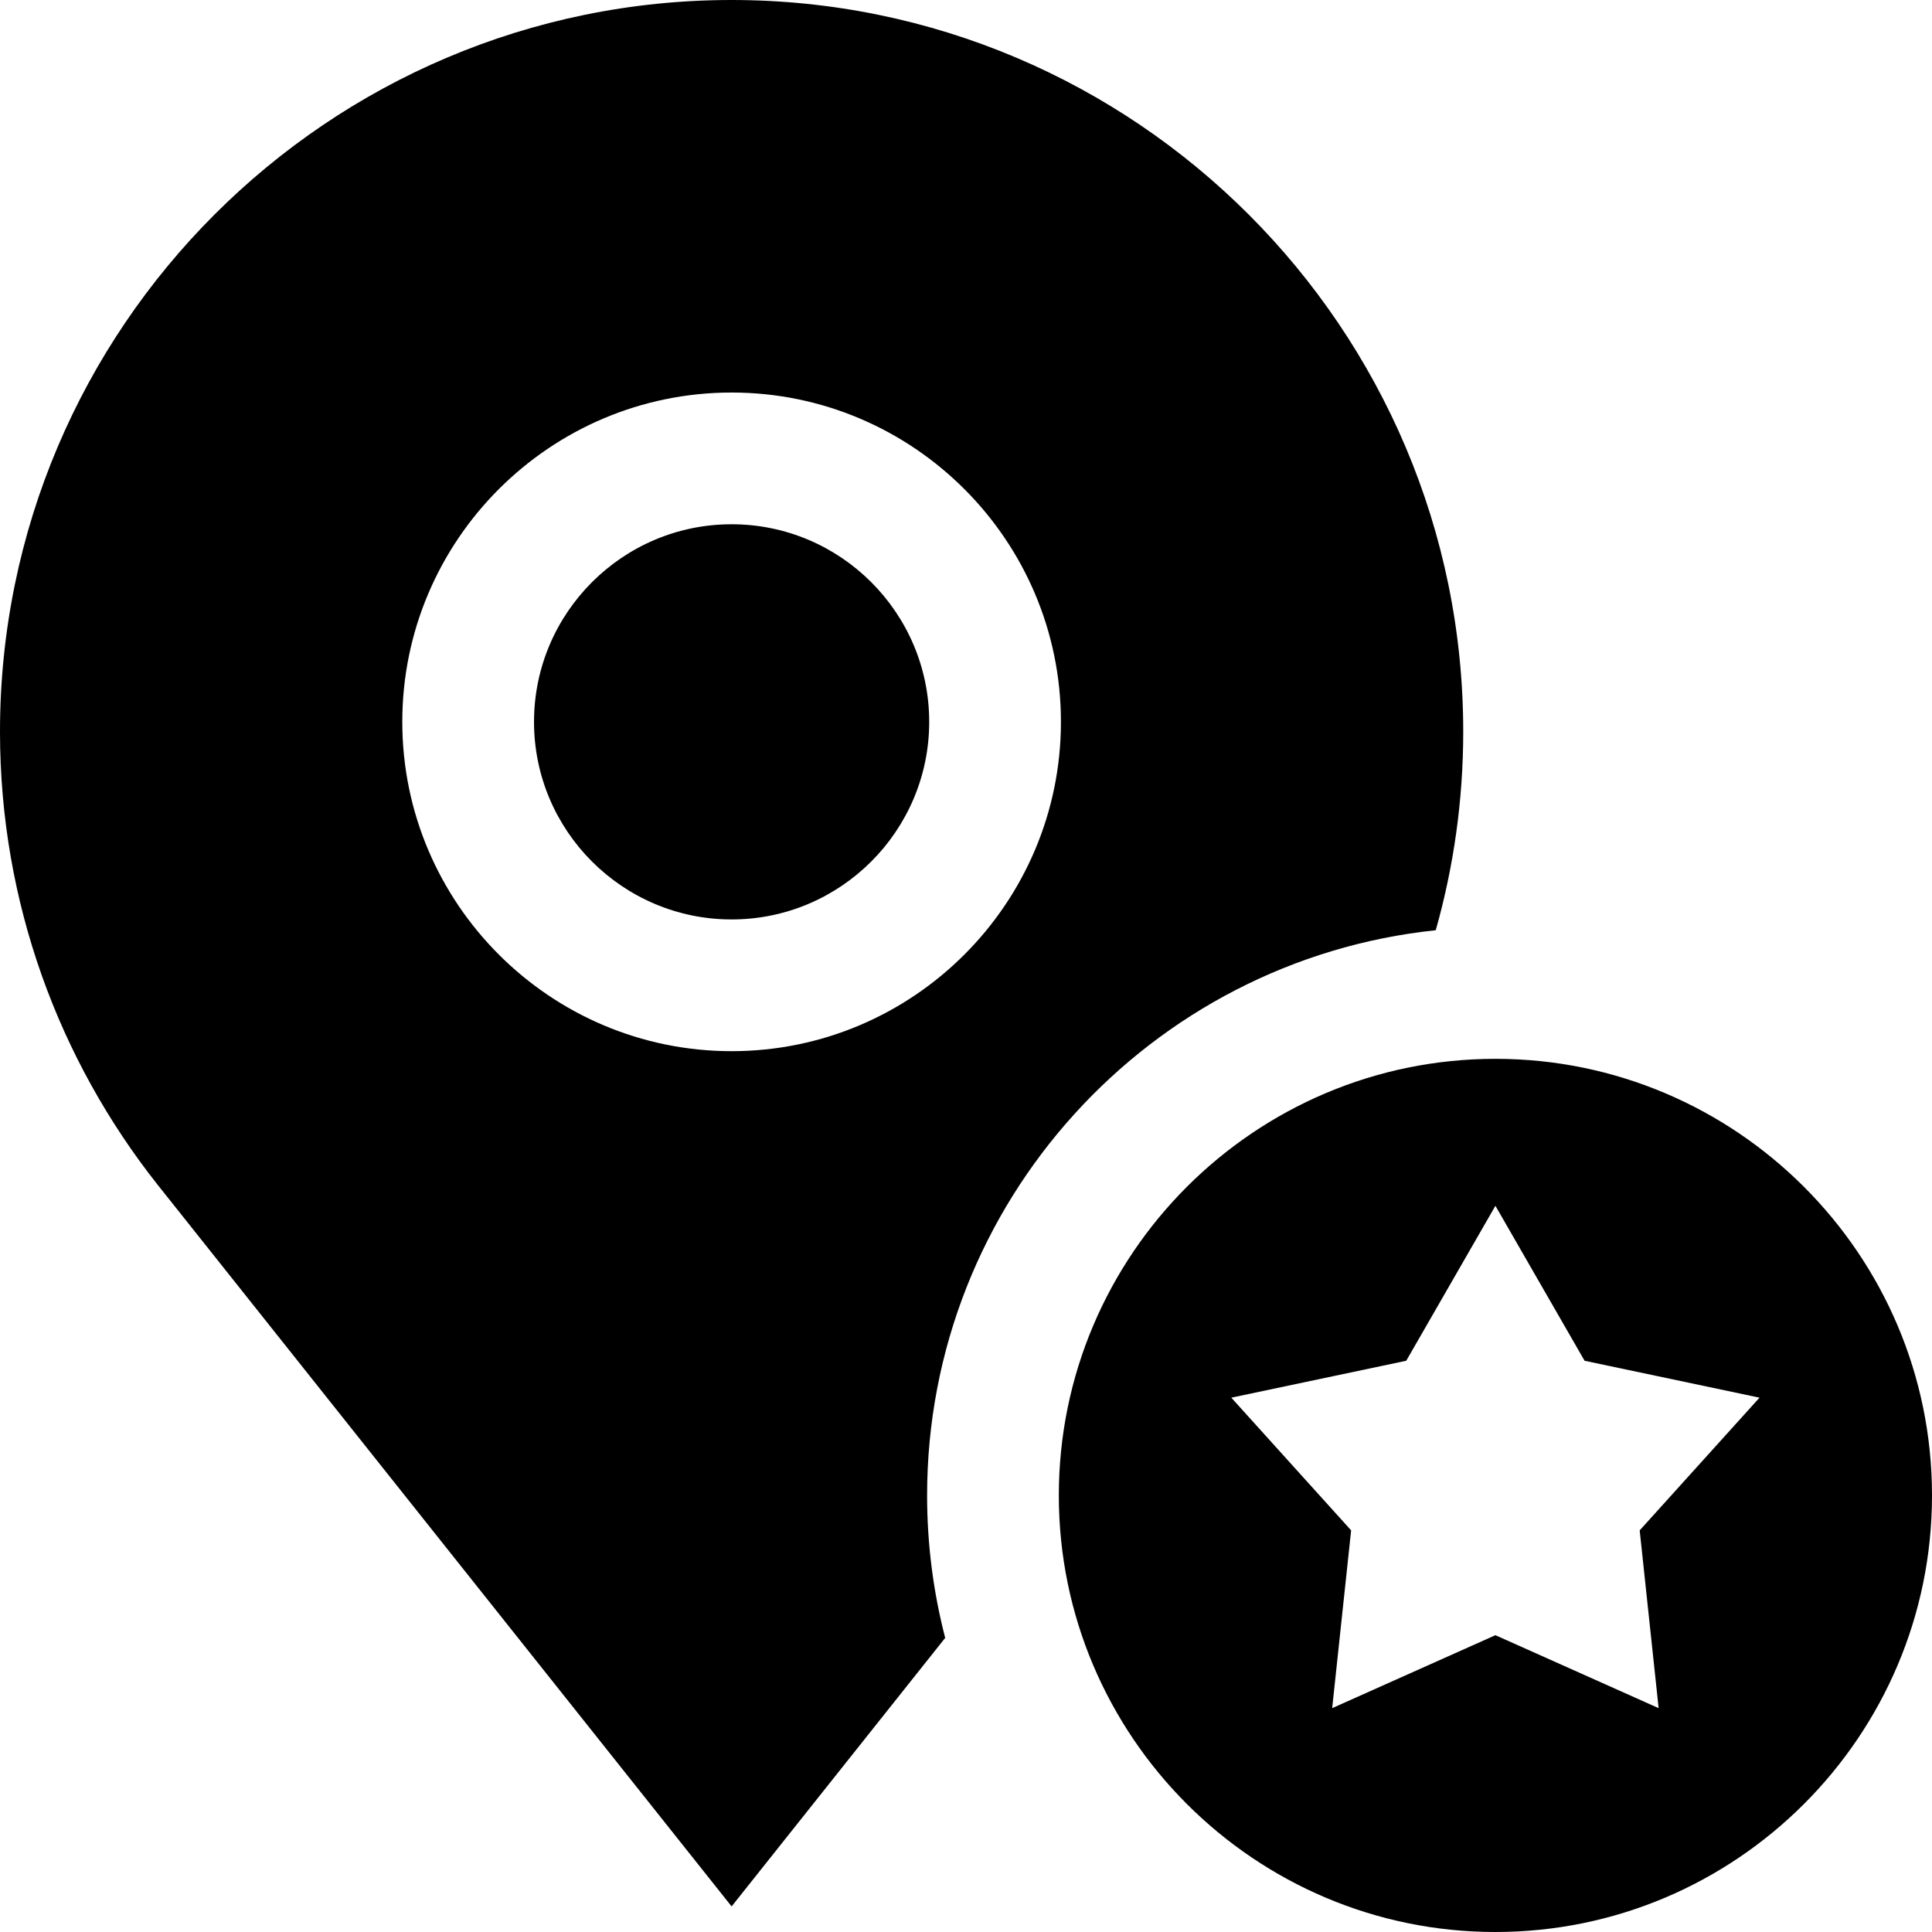
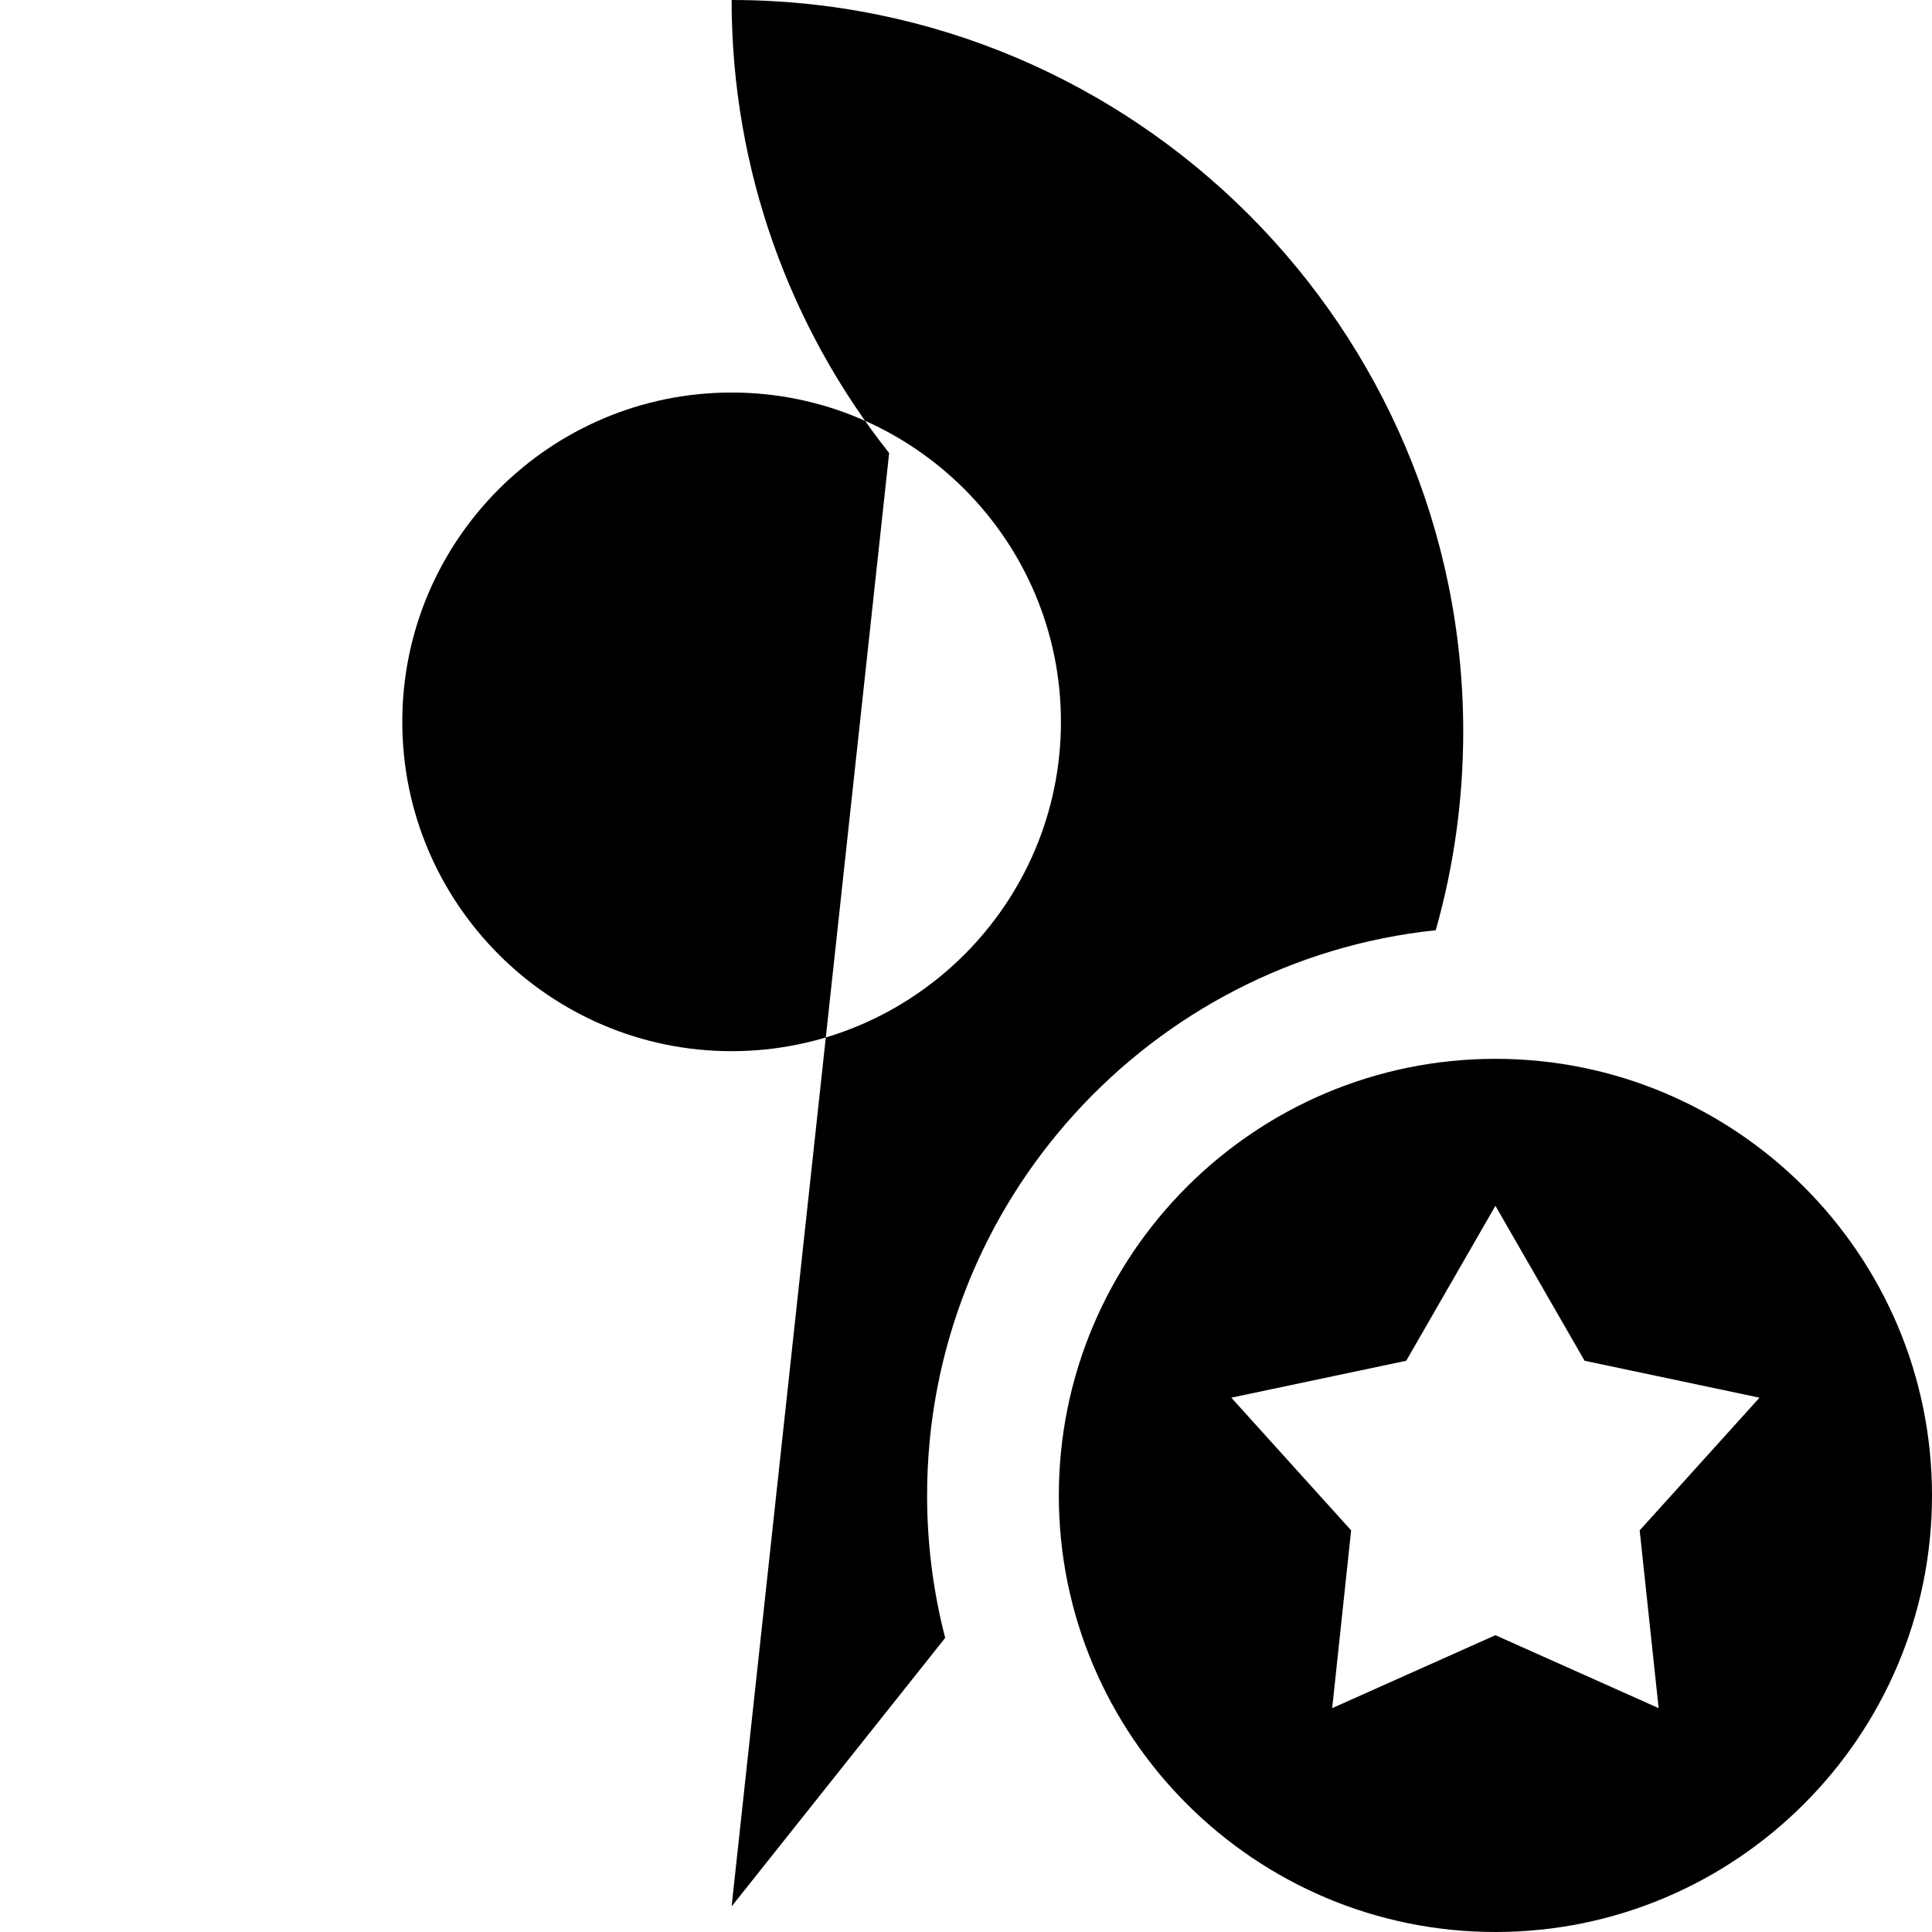
<svg xmlns="http://www.w3.org/2000/svg" version="1.1" id="Layer_1" x="0px" y="0px" viewBox="0 0 440 440" style="enable-background:new 0 0 440 440;" xml:space="preserve">
  <g>
-     <path d="M166.62,119.397c-24.813,0-45,20.187-45,45s20.187,45,45,45s45-20.187,45-45S191.434,119.397,166.62,119.397z" />
-     <path d="M326.984,211.853c4.067-14.39,6.256-29.559,6.256-45.234C333.24,74.745,258.494,0,166.62,0C74.745,0,0,74.745,0,166.619   c0,38.93,13.421,74.781,35.878,103.177L166.62,434.174l48.641-61.155c-2.688-10.373-4.12-21.247-4.12-32.449   C211.141,273.791,261.978,218.665,326.984,211.853z M91.62,164.397c0-41.355,33.645-75,75-75s75,33.645,75,75s-33.645,75-75,75   S91.62,205.752,91.62,164.397z" />
+     <path d="M326.984,211.853c4.067-14.39,6.256-29.559,6.256-45.234C333.24,74.745,258.494,0,166.62,0c0,38.93,13.421,74.781,35.878,103.177L166.62,434.174l48.641-61.155c-2.688-10.373-4.12-21.247-4.12-32.449   C211.141,273.791,261.978,218.665,326.984,211.853z M91.62,164.397c0-41.355,33.645-75,75-75s75,33.645,75,75s-33.645,75-75,75   S91.62,205.752,91.62,164.397z" />
    <path d="M340.57,241.141c-54.826,0-99.43,44.604-99.43,99.43c0,54.825,44.604,99.429,99.43,99.429S440,395.396,440,340.571   C440,285.745,395.396,241.141,340.57,241.141z M377.743,389.018l-37.173-16.614l-37.173,16.614l4.314-40.488l-27.289-30.219   l39.84-8.408l20.308-35.291l20.308,35.291l39.84,8.408l-27.289,30.219L377.743,389.018z" />
  </g>
  <g>
</g>
  <g>
</g>
  <g>
</g>
  <g>
</g>
  <g>
</g>
  <g>
</g>
  <g>
</g>
  <g>
</g>
  <g>
</g>
  <g>
</g>
  <g>
</g>
  <g>
</g>
  <g>
</g>
  <g>
</g>
  <g>
</g>
</svg>